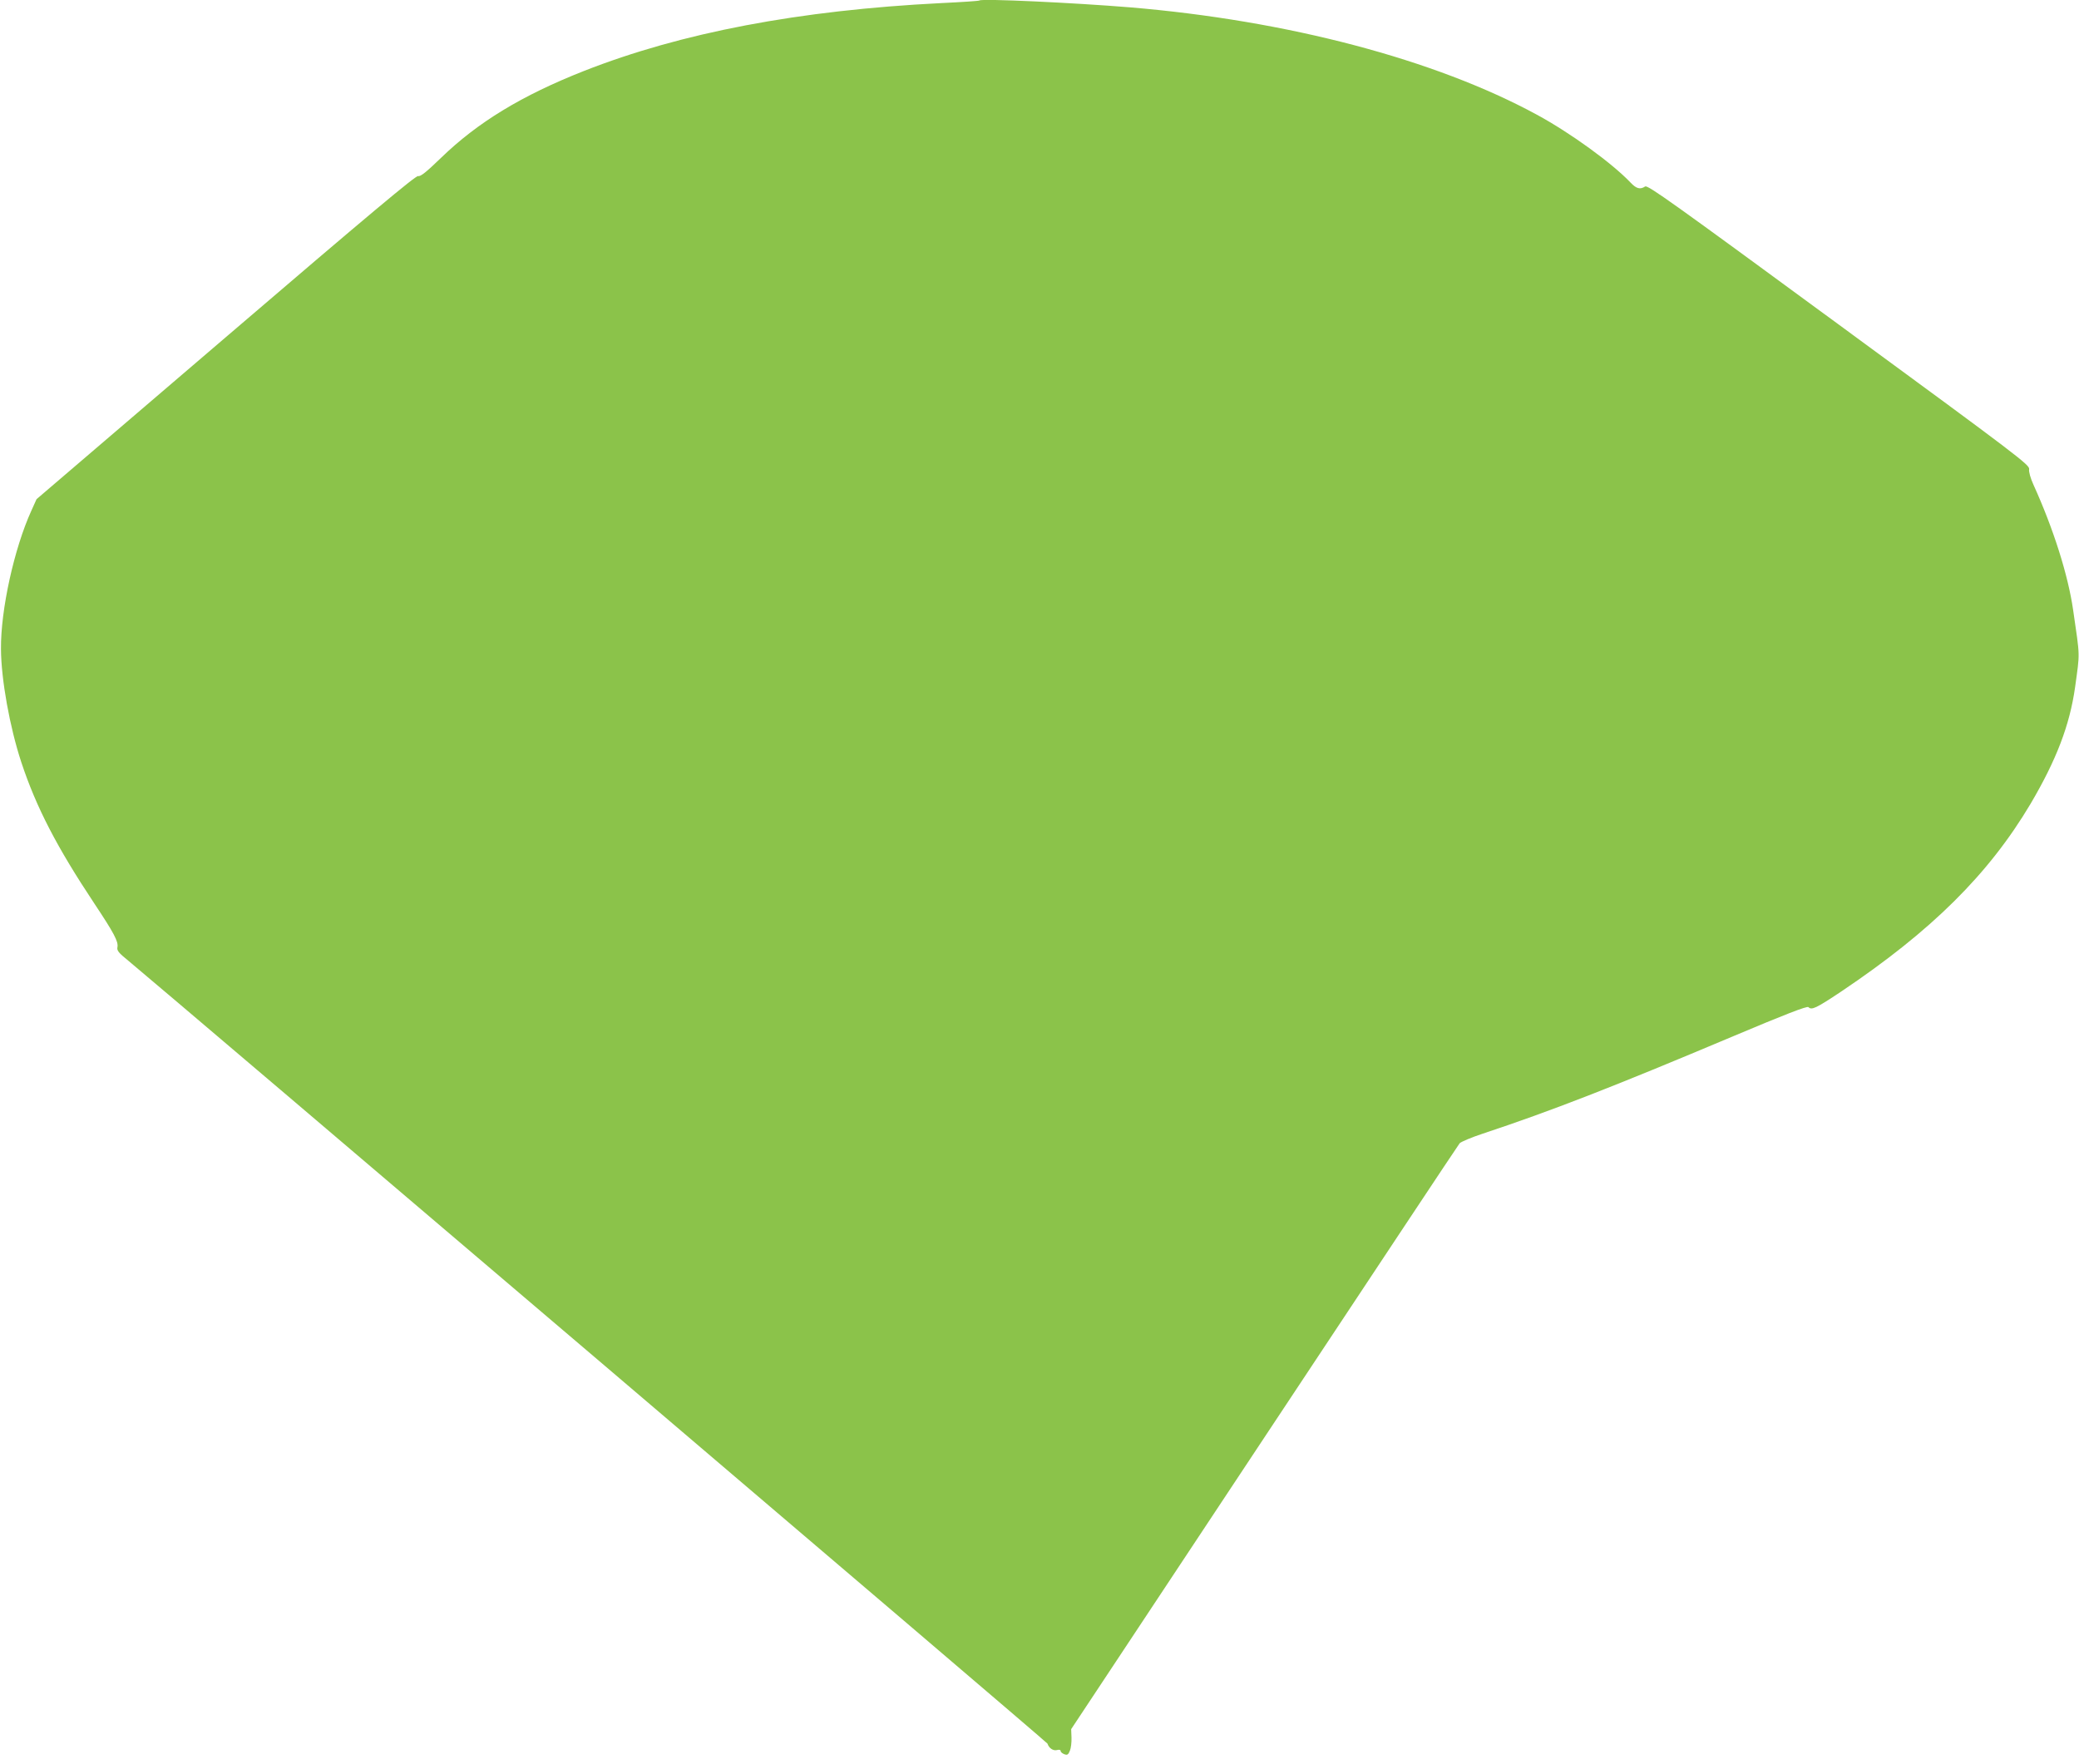
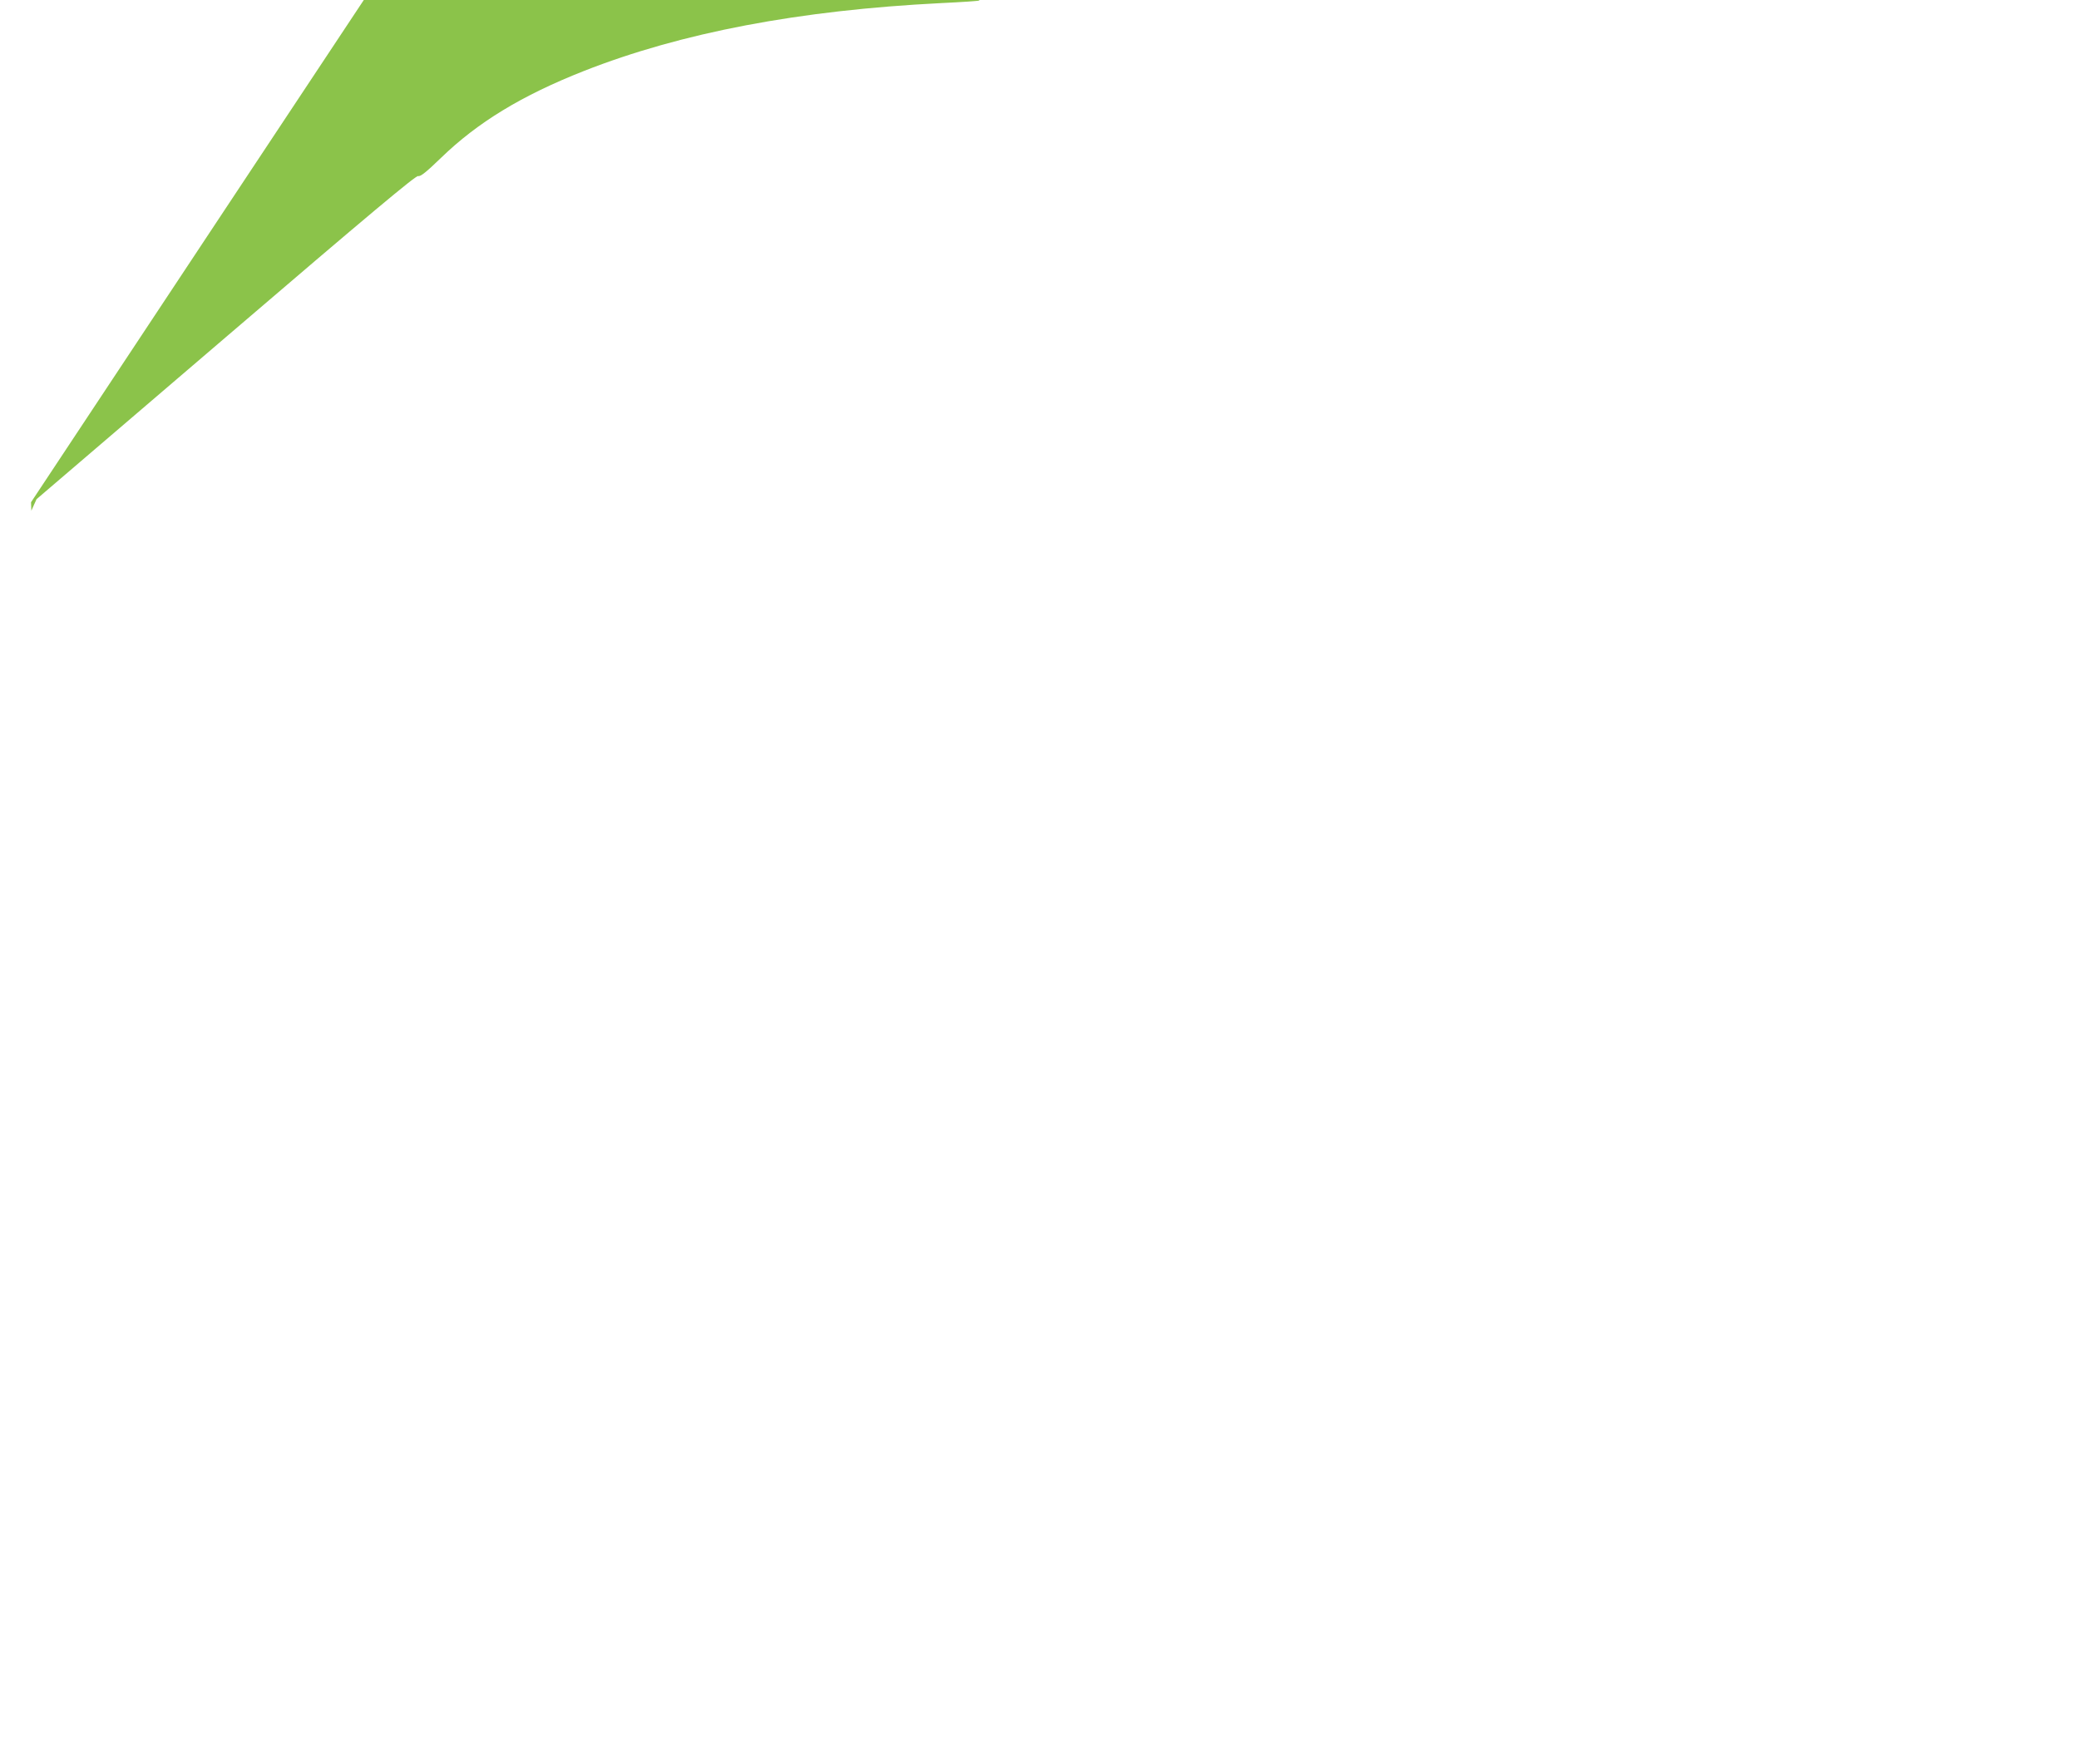
<svg xmlns="http://www.w3.org/2000/svg" version="1.0" width="1280pt" height="1086pt" viewBox="0 0 1280 1086" preserveAspectRatio="xMidYMid meet">
  <g transform="translate(0,1086) scale(0.1,-0.1)" fill="#8bc34a" stroke="none">
-     <path d="M6030 10857 c-3 -3 -108 -10 -235 -16 -875 -44 -1600 -182 -2200 -418 -383 -151 -654 -316 -880 -535 -91 -88 -126 -116 -141 -112 -14 4 -298 -233 -1184 -992 l-1165 -997 -32 -71 c-106 -233 -189 -610 -187 -851 1 -188 54 -481 125 -697 92 -278 219 -523 451 -872 119 -179 148 -233 141 -267 -4 -21 6 -34 69 -85 239 -198 5654 -4808 5657 -4818 9 -28 35 -45 57 -40 15 4 24 2 24 -5 0 -7 10 -15 22 -20 19 -7 25 -4 35 21 7 16 11 52 10 81 l-2 52 1189 1795 c654 987 1195 1803 1203 1812 9 9 72 36 142 59 422 140 800 287 1545 601 311 131 452 186 460 178 20 -20 46 -8 202 96 556 373 908 722 1166 1156 159 270 241 484 274 718 30 220 31 176 -12 474 -31 215 -121 500 -244 771 -19 42 -30 81 -27 97 3 26 -59 74 -1171 889 -1022 750 -1177 861 -1193 851 -31 -20 -54 -14 -90 24 -114 120 -372 307 -577 418 -626 340 -1535 580 -2507 661 -342 28 -913 55 -925 42z" />
+     <path d="M6030 10857 c-3 -3 -108 -10 -235 -16 -875 -44 -1600 -182 -2200 -418 -383 -151 -654 -316 -880 -535 -91 -88 -126 -116 -141 -112 -14 4 -298 -233 -1184 -992 l-1165 -997 -32 -71 l-2 52 1189 1795 c654 987 1195 1803 1203 1812 9 9 72 36 142 59 422 140 800 287 1545 601 311 131 452 186 460 178 20 -20 46 -8 202 96 556 373 908 722 1166 1156 159 270 241 484 274 718 30 220 31 176 -12 474 -31 215 -121 500 -244 771 -19 42 -30 81 -27 97 3 26 -59 74 -1171 889 -1022 750 -1177 861 -1193 851 -31 -20 -54 -14 -90 24 -114 120 -372 307 -577 418 -626 340 -1535 580 -2507 661 -342 28 -913 55 -925 42z" />
  </g>
</svg>